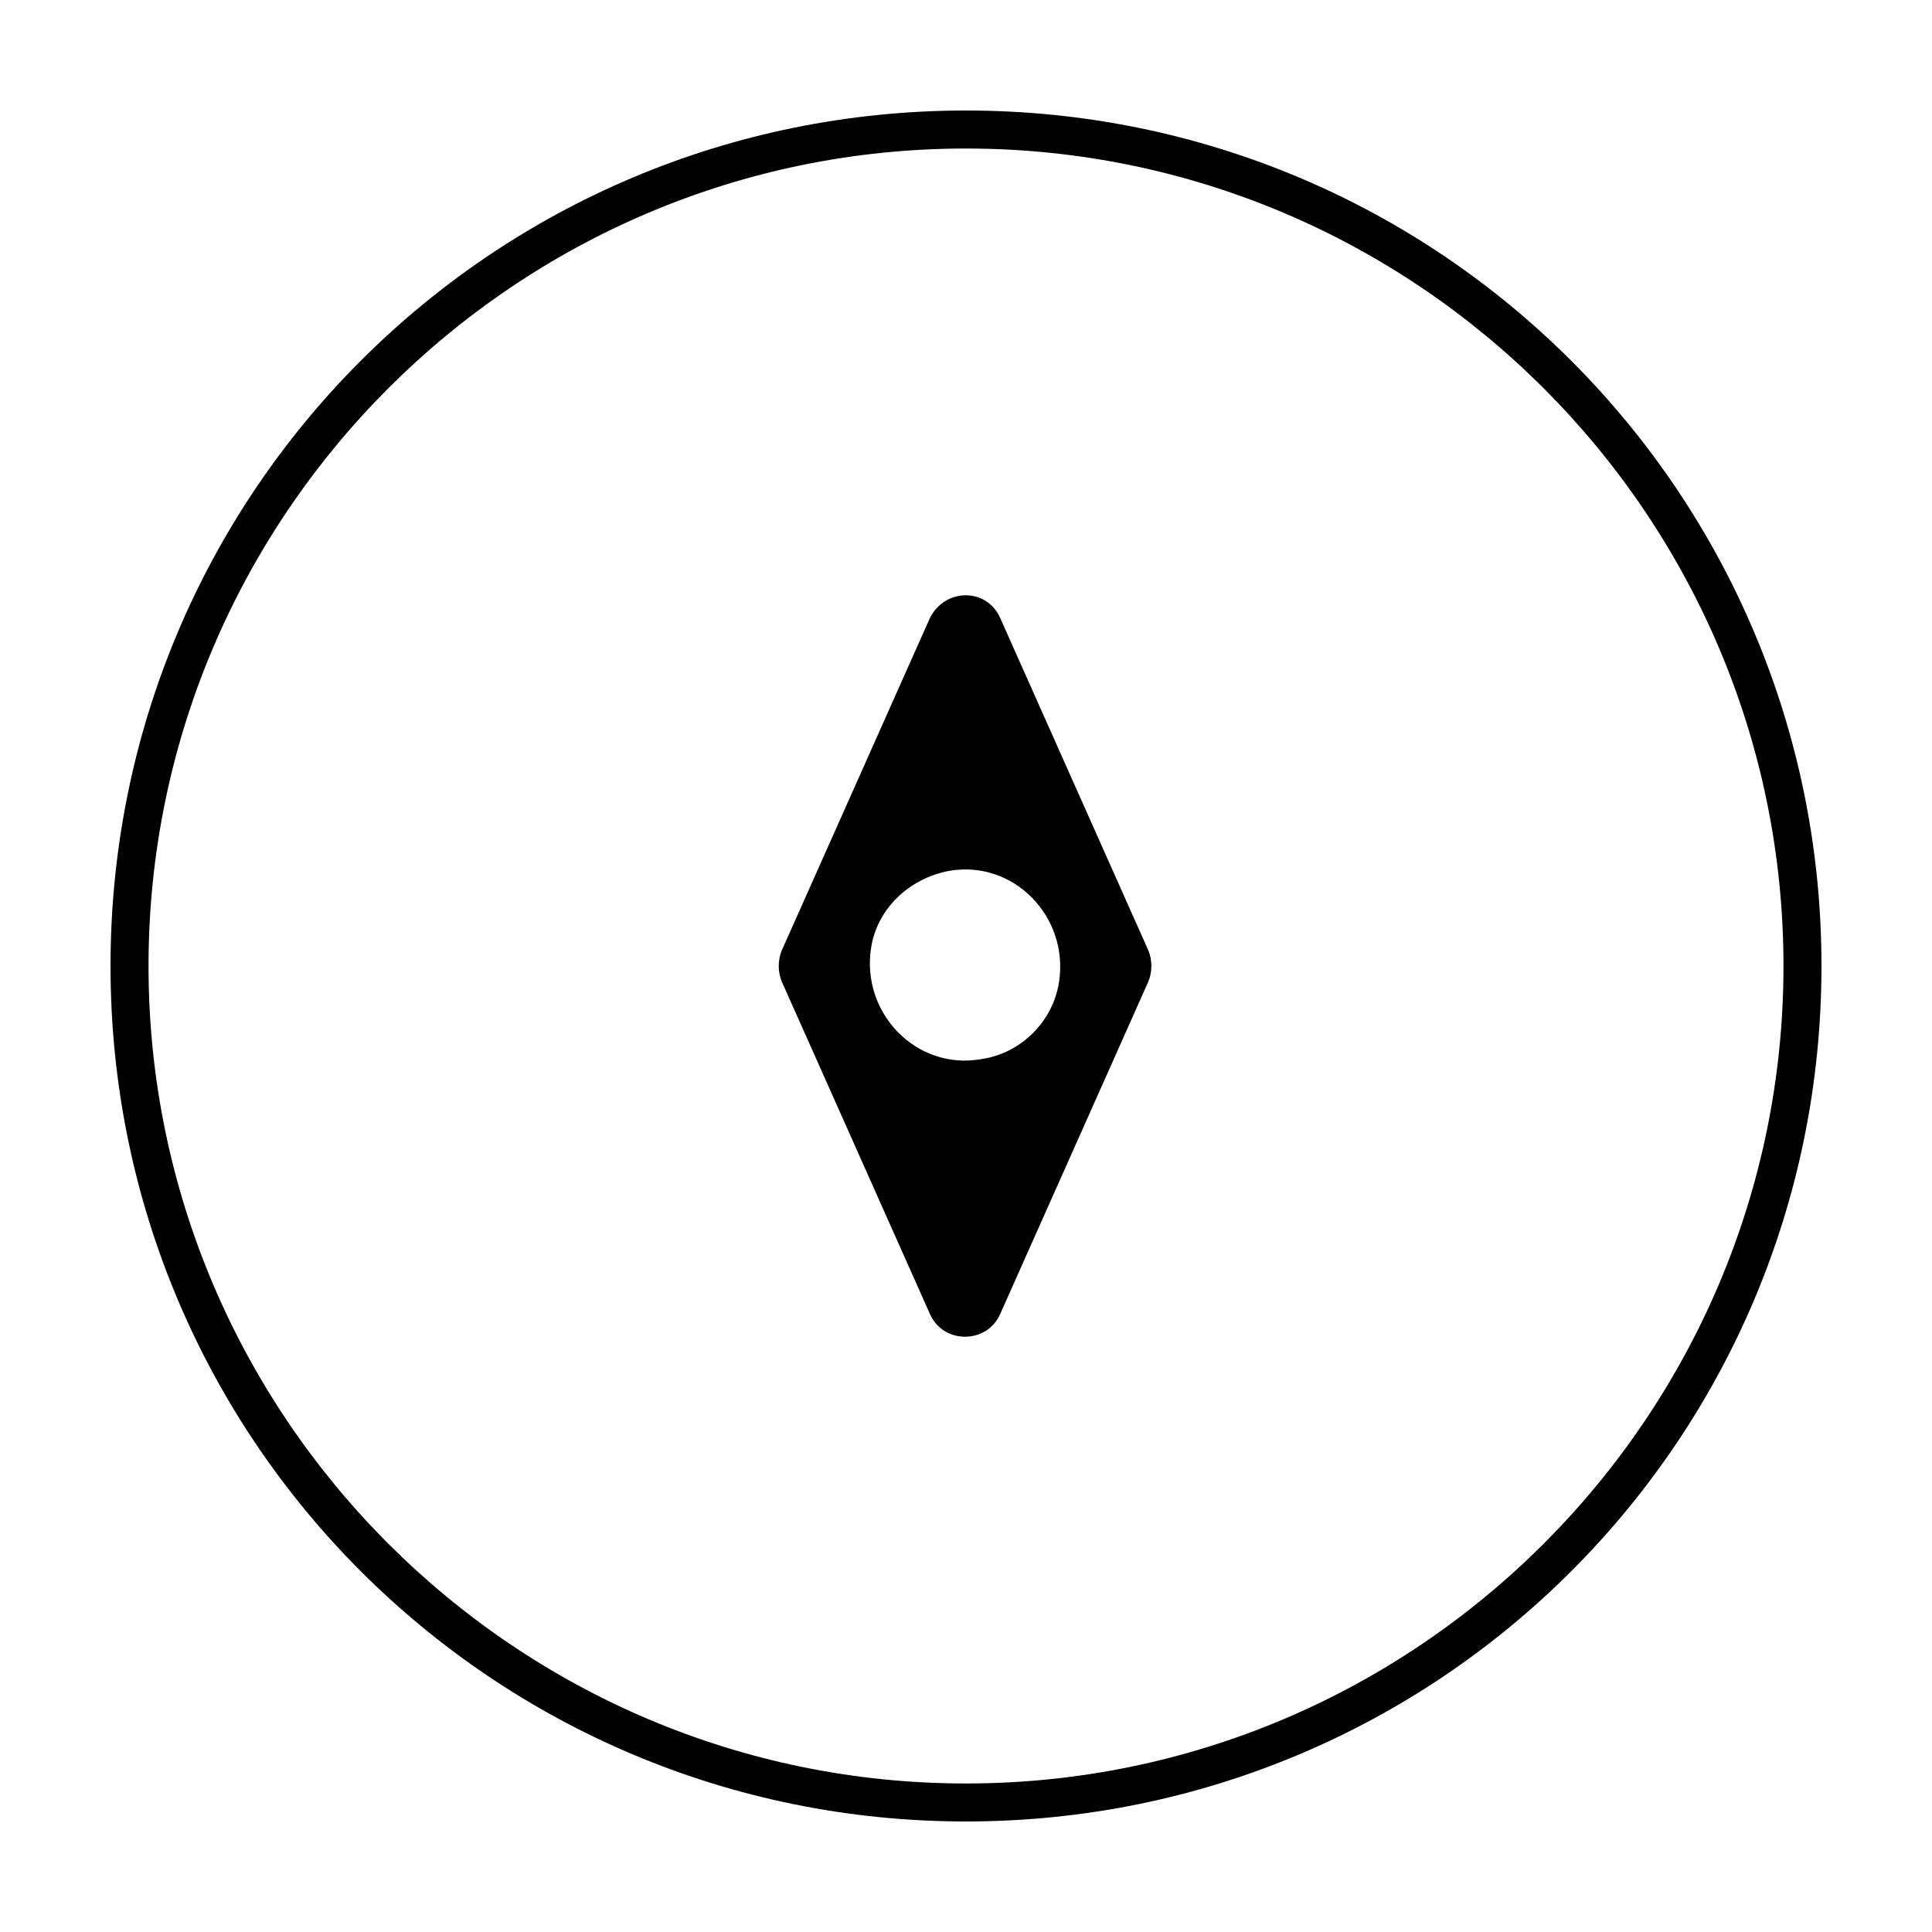
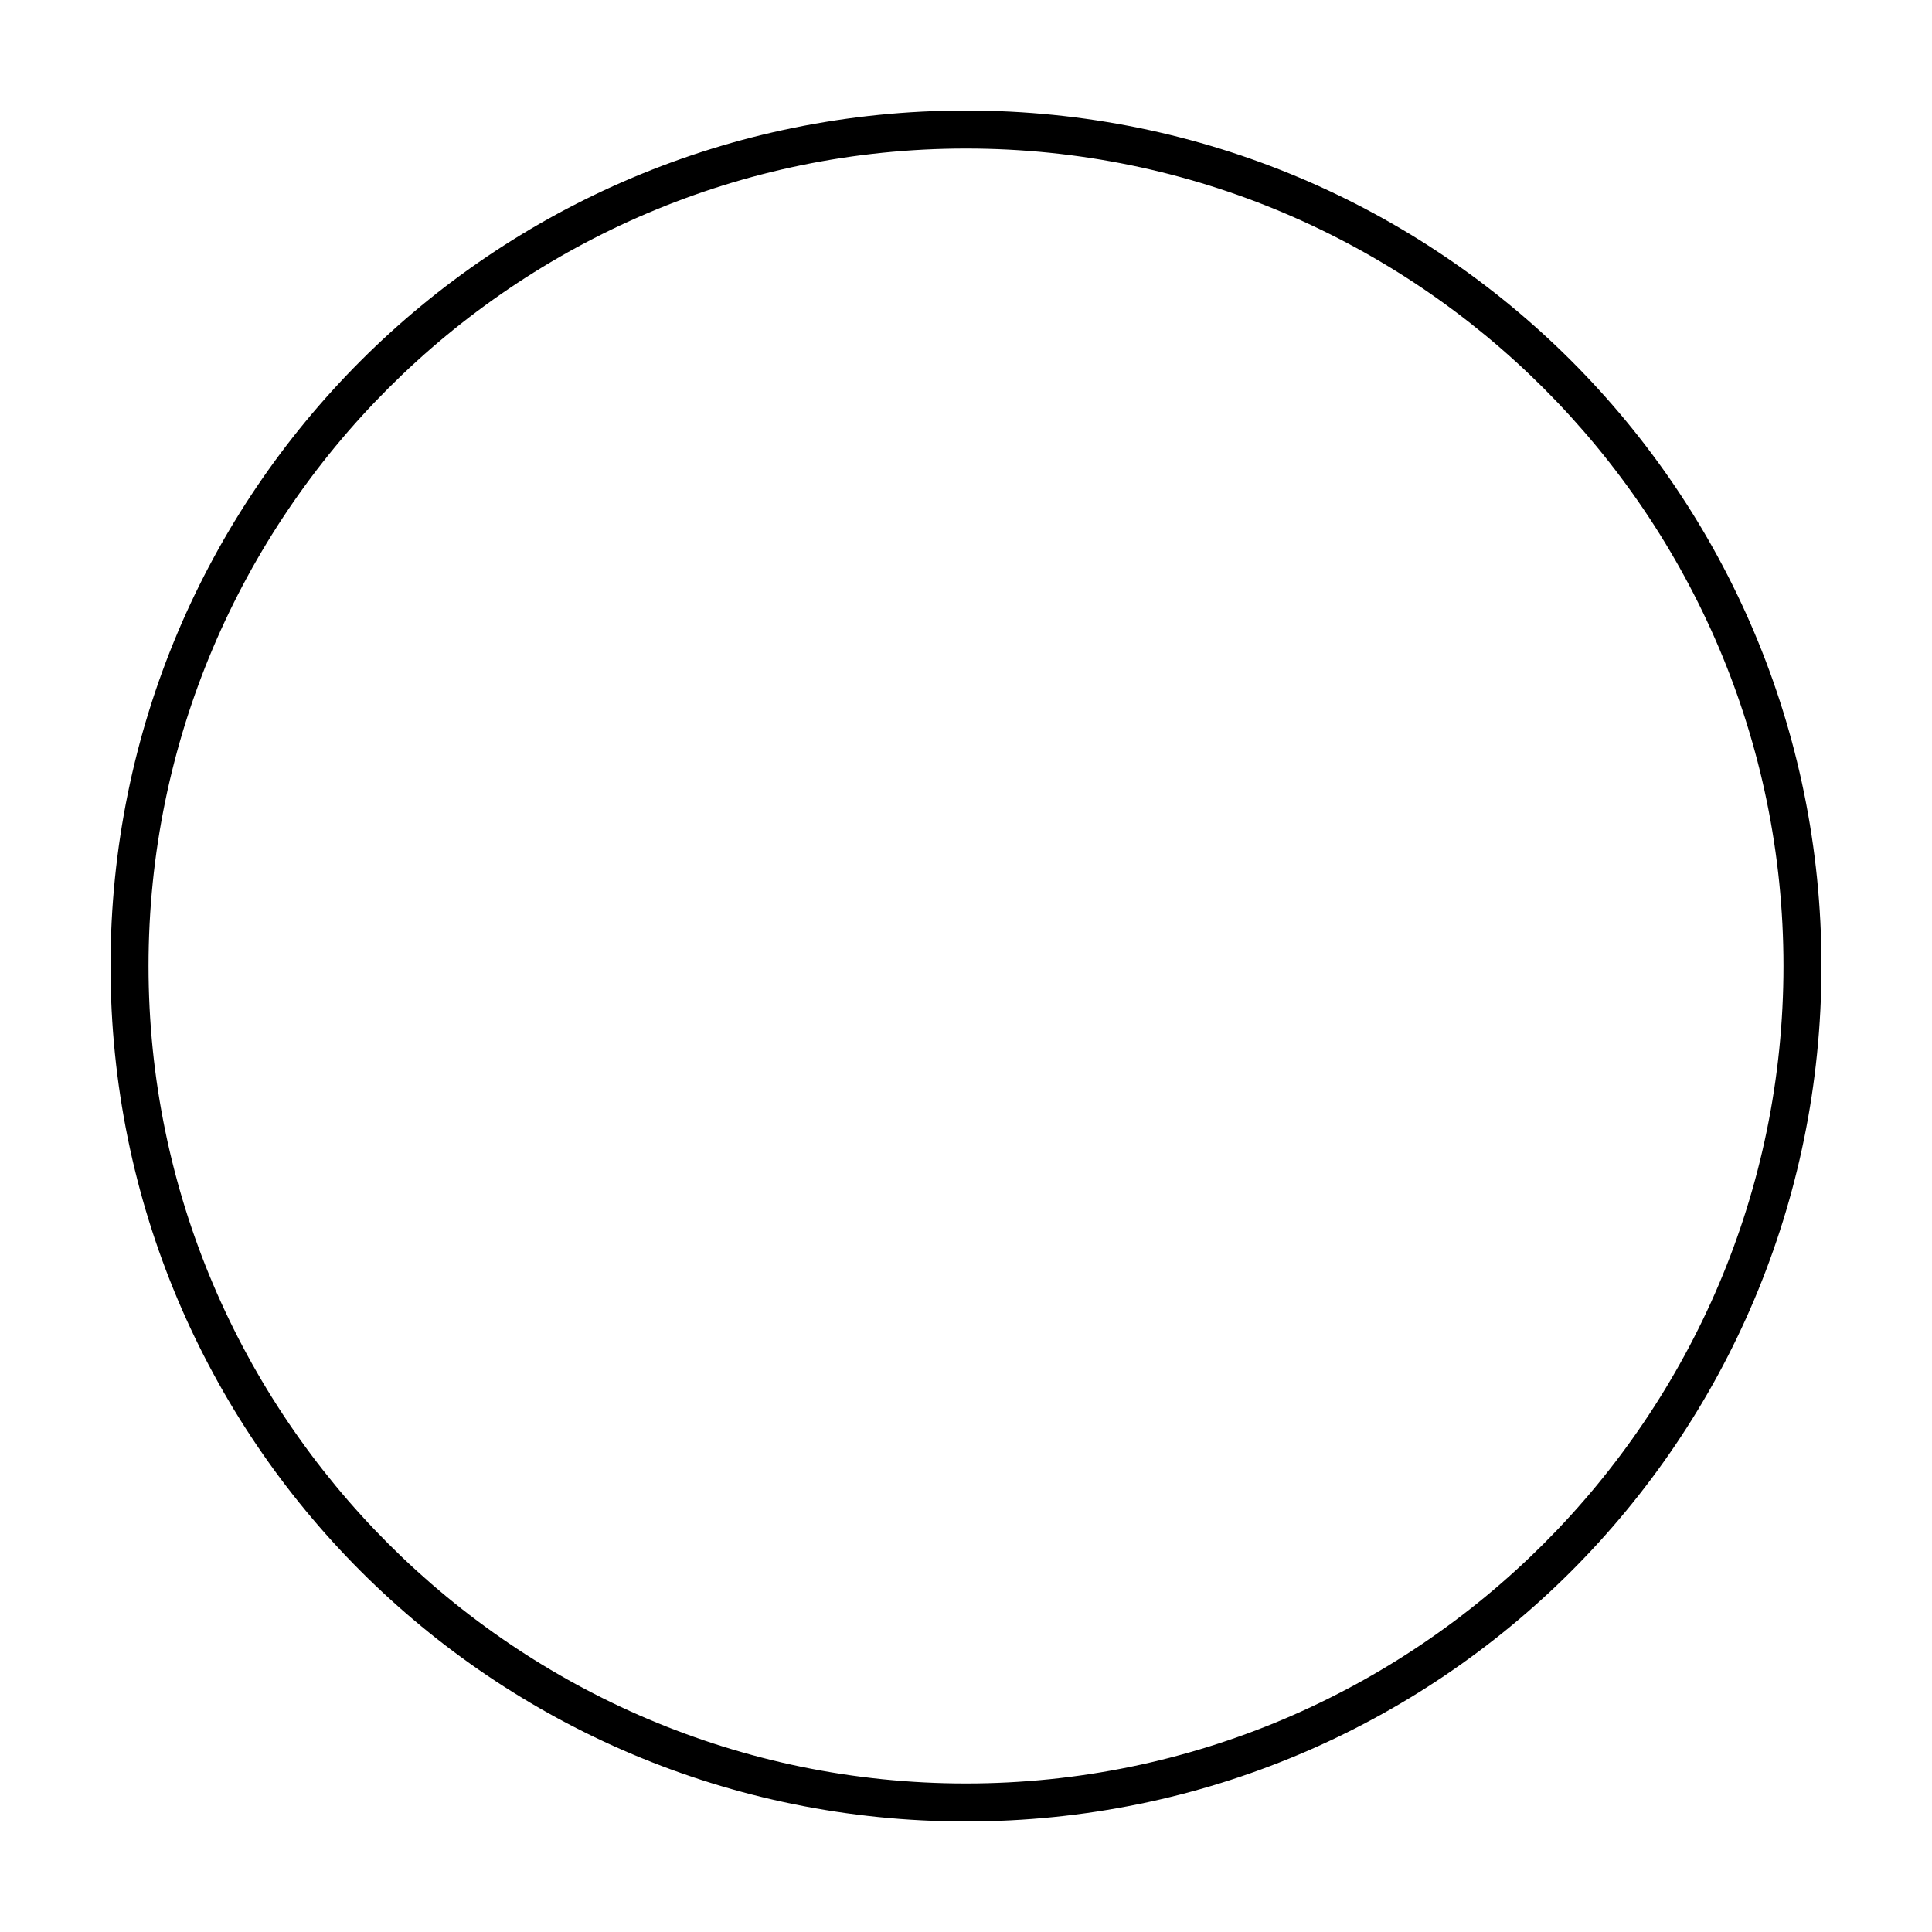
<svg xmlns="http://www.w3.org/2000/svg" fill="#000000" width="800px" height="800px" version="1.1" viewBox="144 144 512 512">
  <g>
    <path d="m400 183.36c119.4 0 216.64 97.234 216.64 216.64 0 119.41-97.234 216.64-216.64 216.64-119.41 0-216.64-97.234-216.64-216.64 0-119.41 97.234-216.64 216.64-216.64m0-10.074c-125.45 0-226.71 101.27-226.71 226.71s101.27 226.71 226.71 226.71 226.71-101.27 226.71-226.71c-0.004-125.45-101.27-226.71-226.71-226.71z" />
-     <path d="m390.43 307.8-39.297 88.168c-1.008 2.519-1.008 5.543 0 8.062l39.297 88.168c3.527 8.062 15.113 8.062 18.641 0l39.297-88.168c1.008-2.519 1.008-5.543 0-8.062l-39.297-88.168c-3.527-8.059-14.609-8.059-18.641 0zm13.602 116.88c-17.129 3.023-31.738-12.09-29.223-29.223 1.512-10.578 10.078-18.641 20.656-20.656 17.129-3.023 31.738 12.09 29.223 29.223-1.512 10.582-10.074 19.145-20.656 20.656z" />
  </g>
</svg>